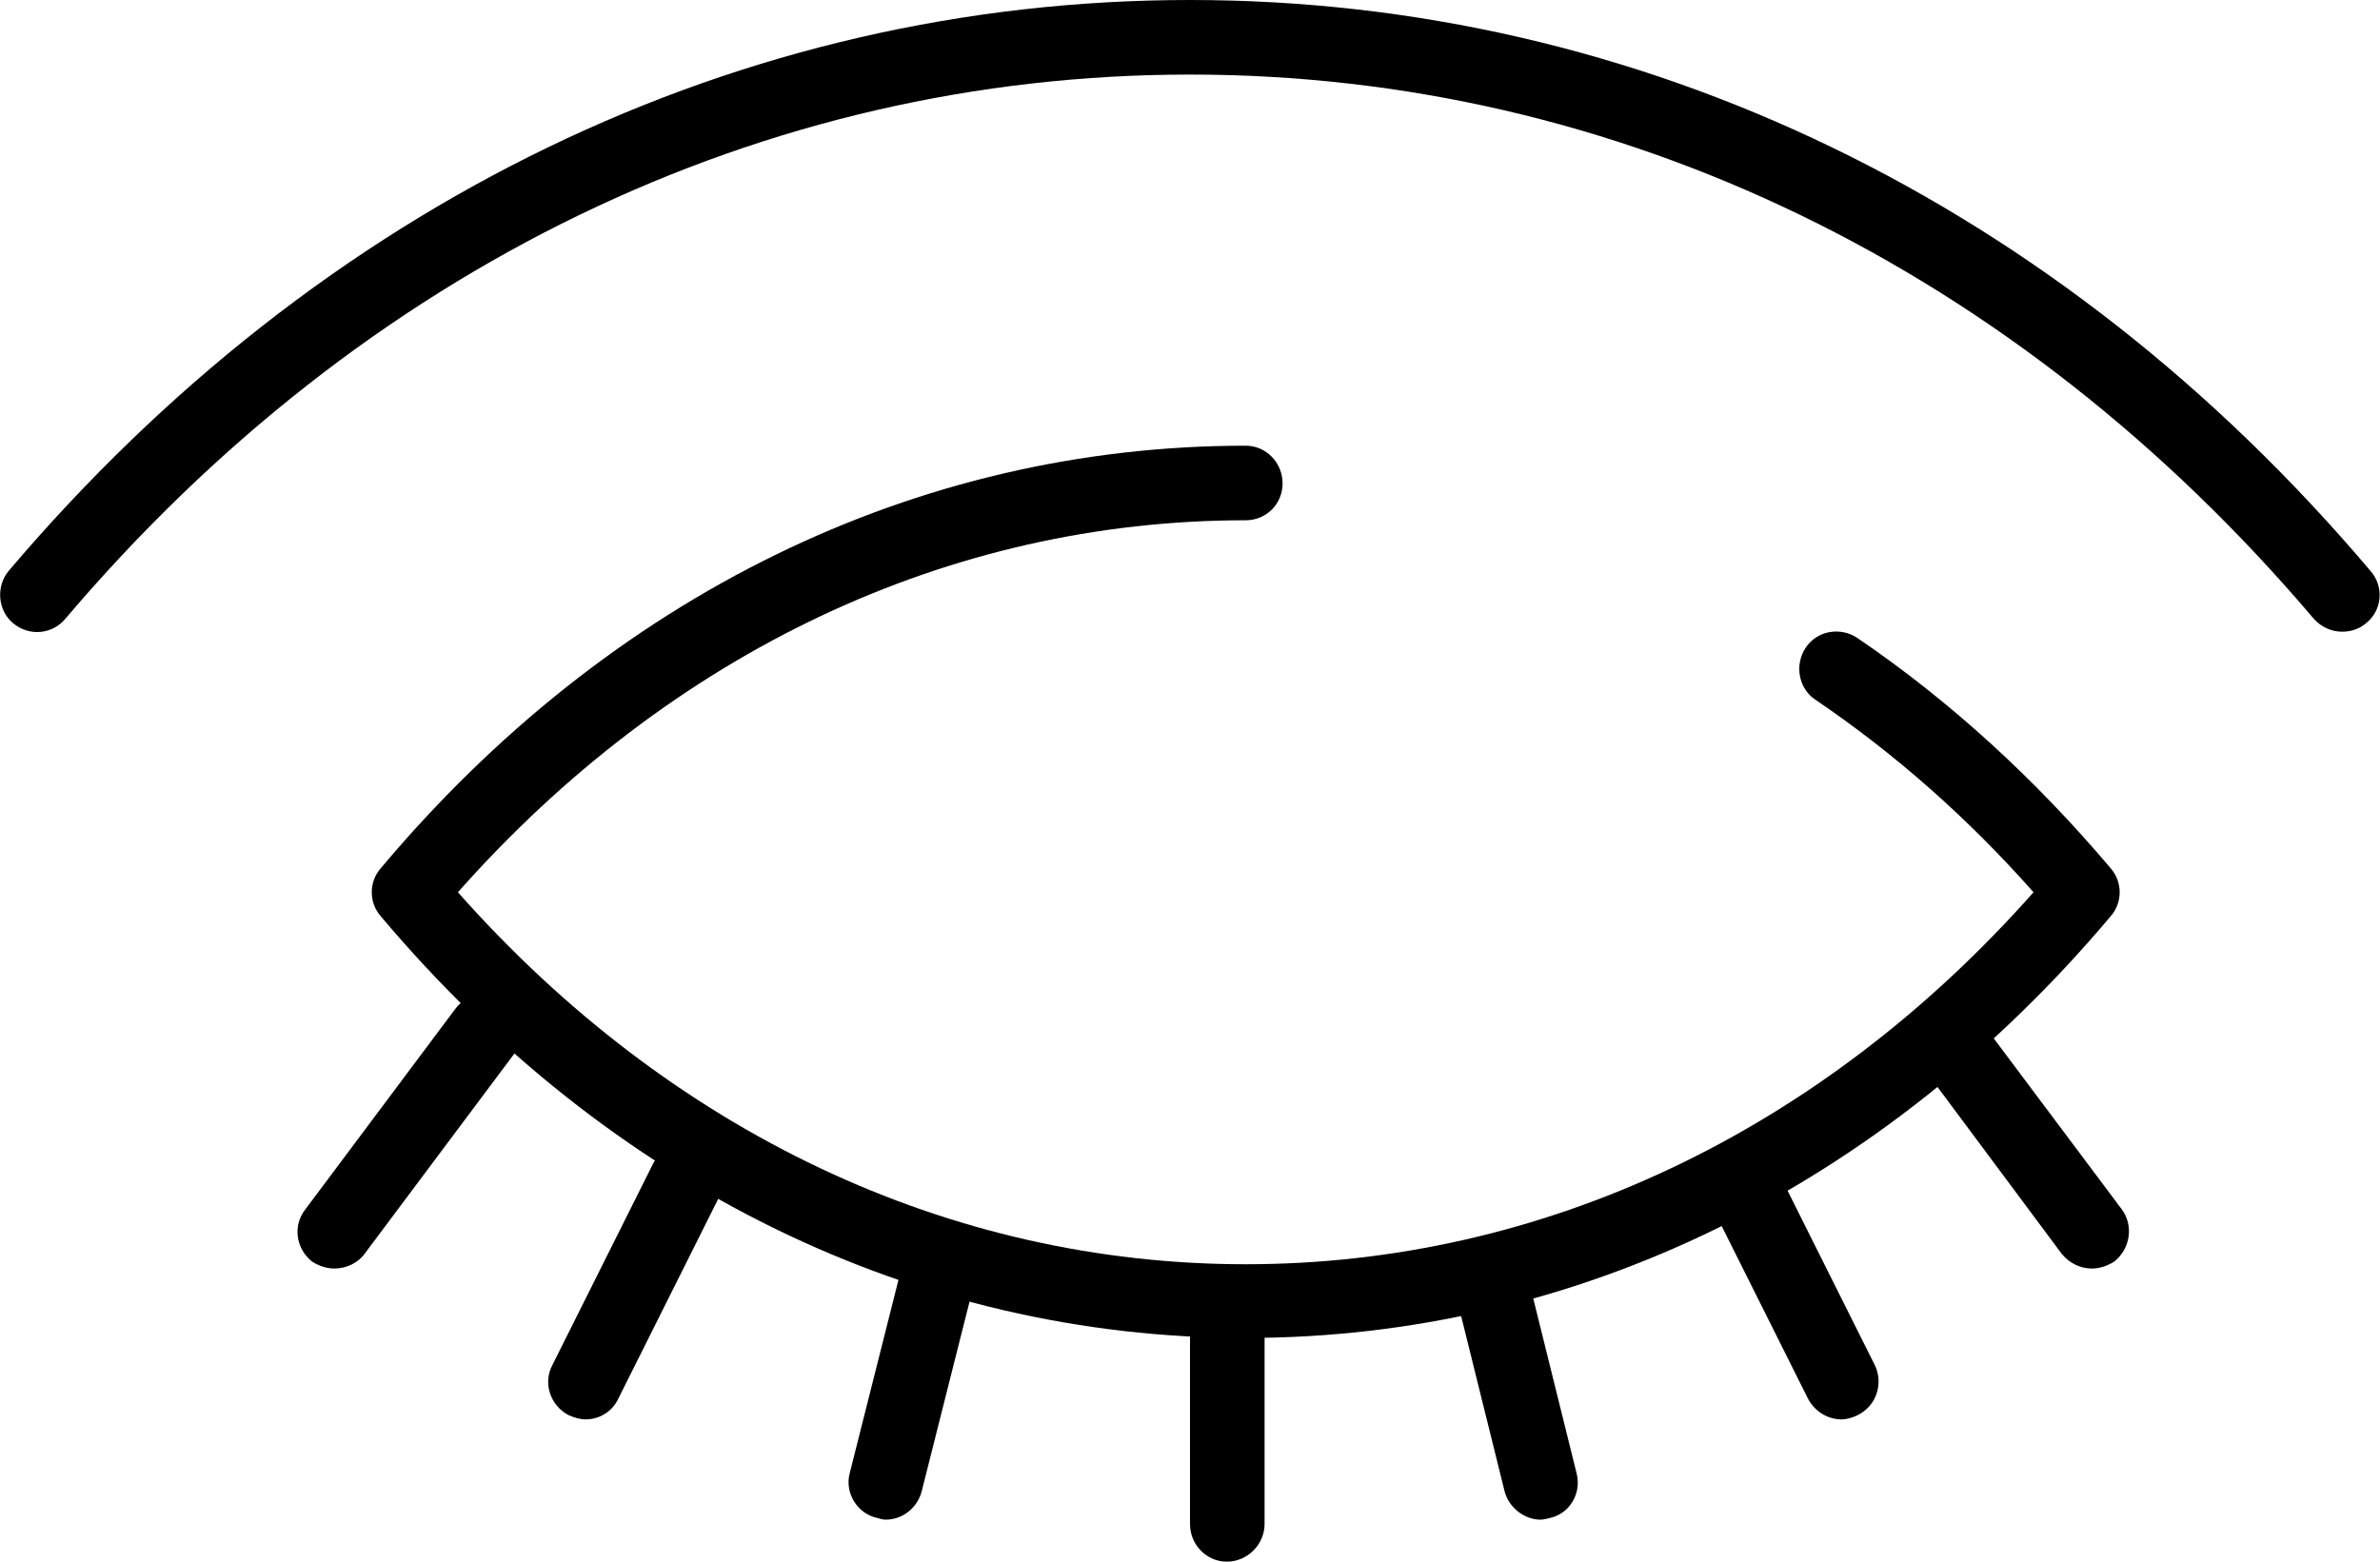
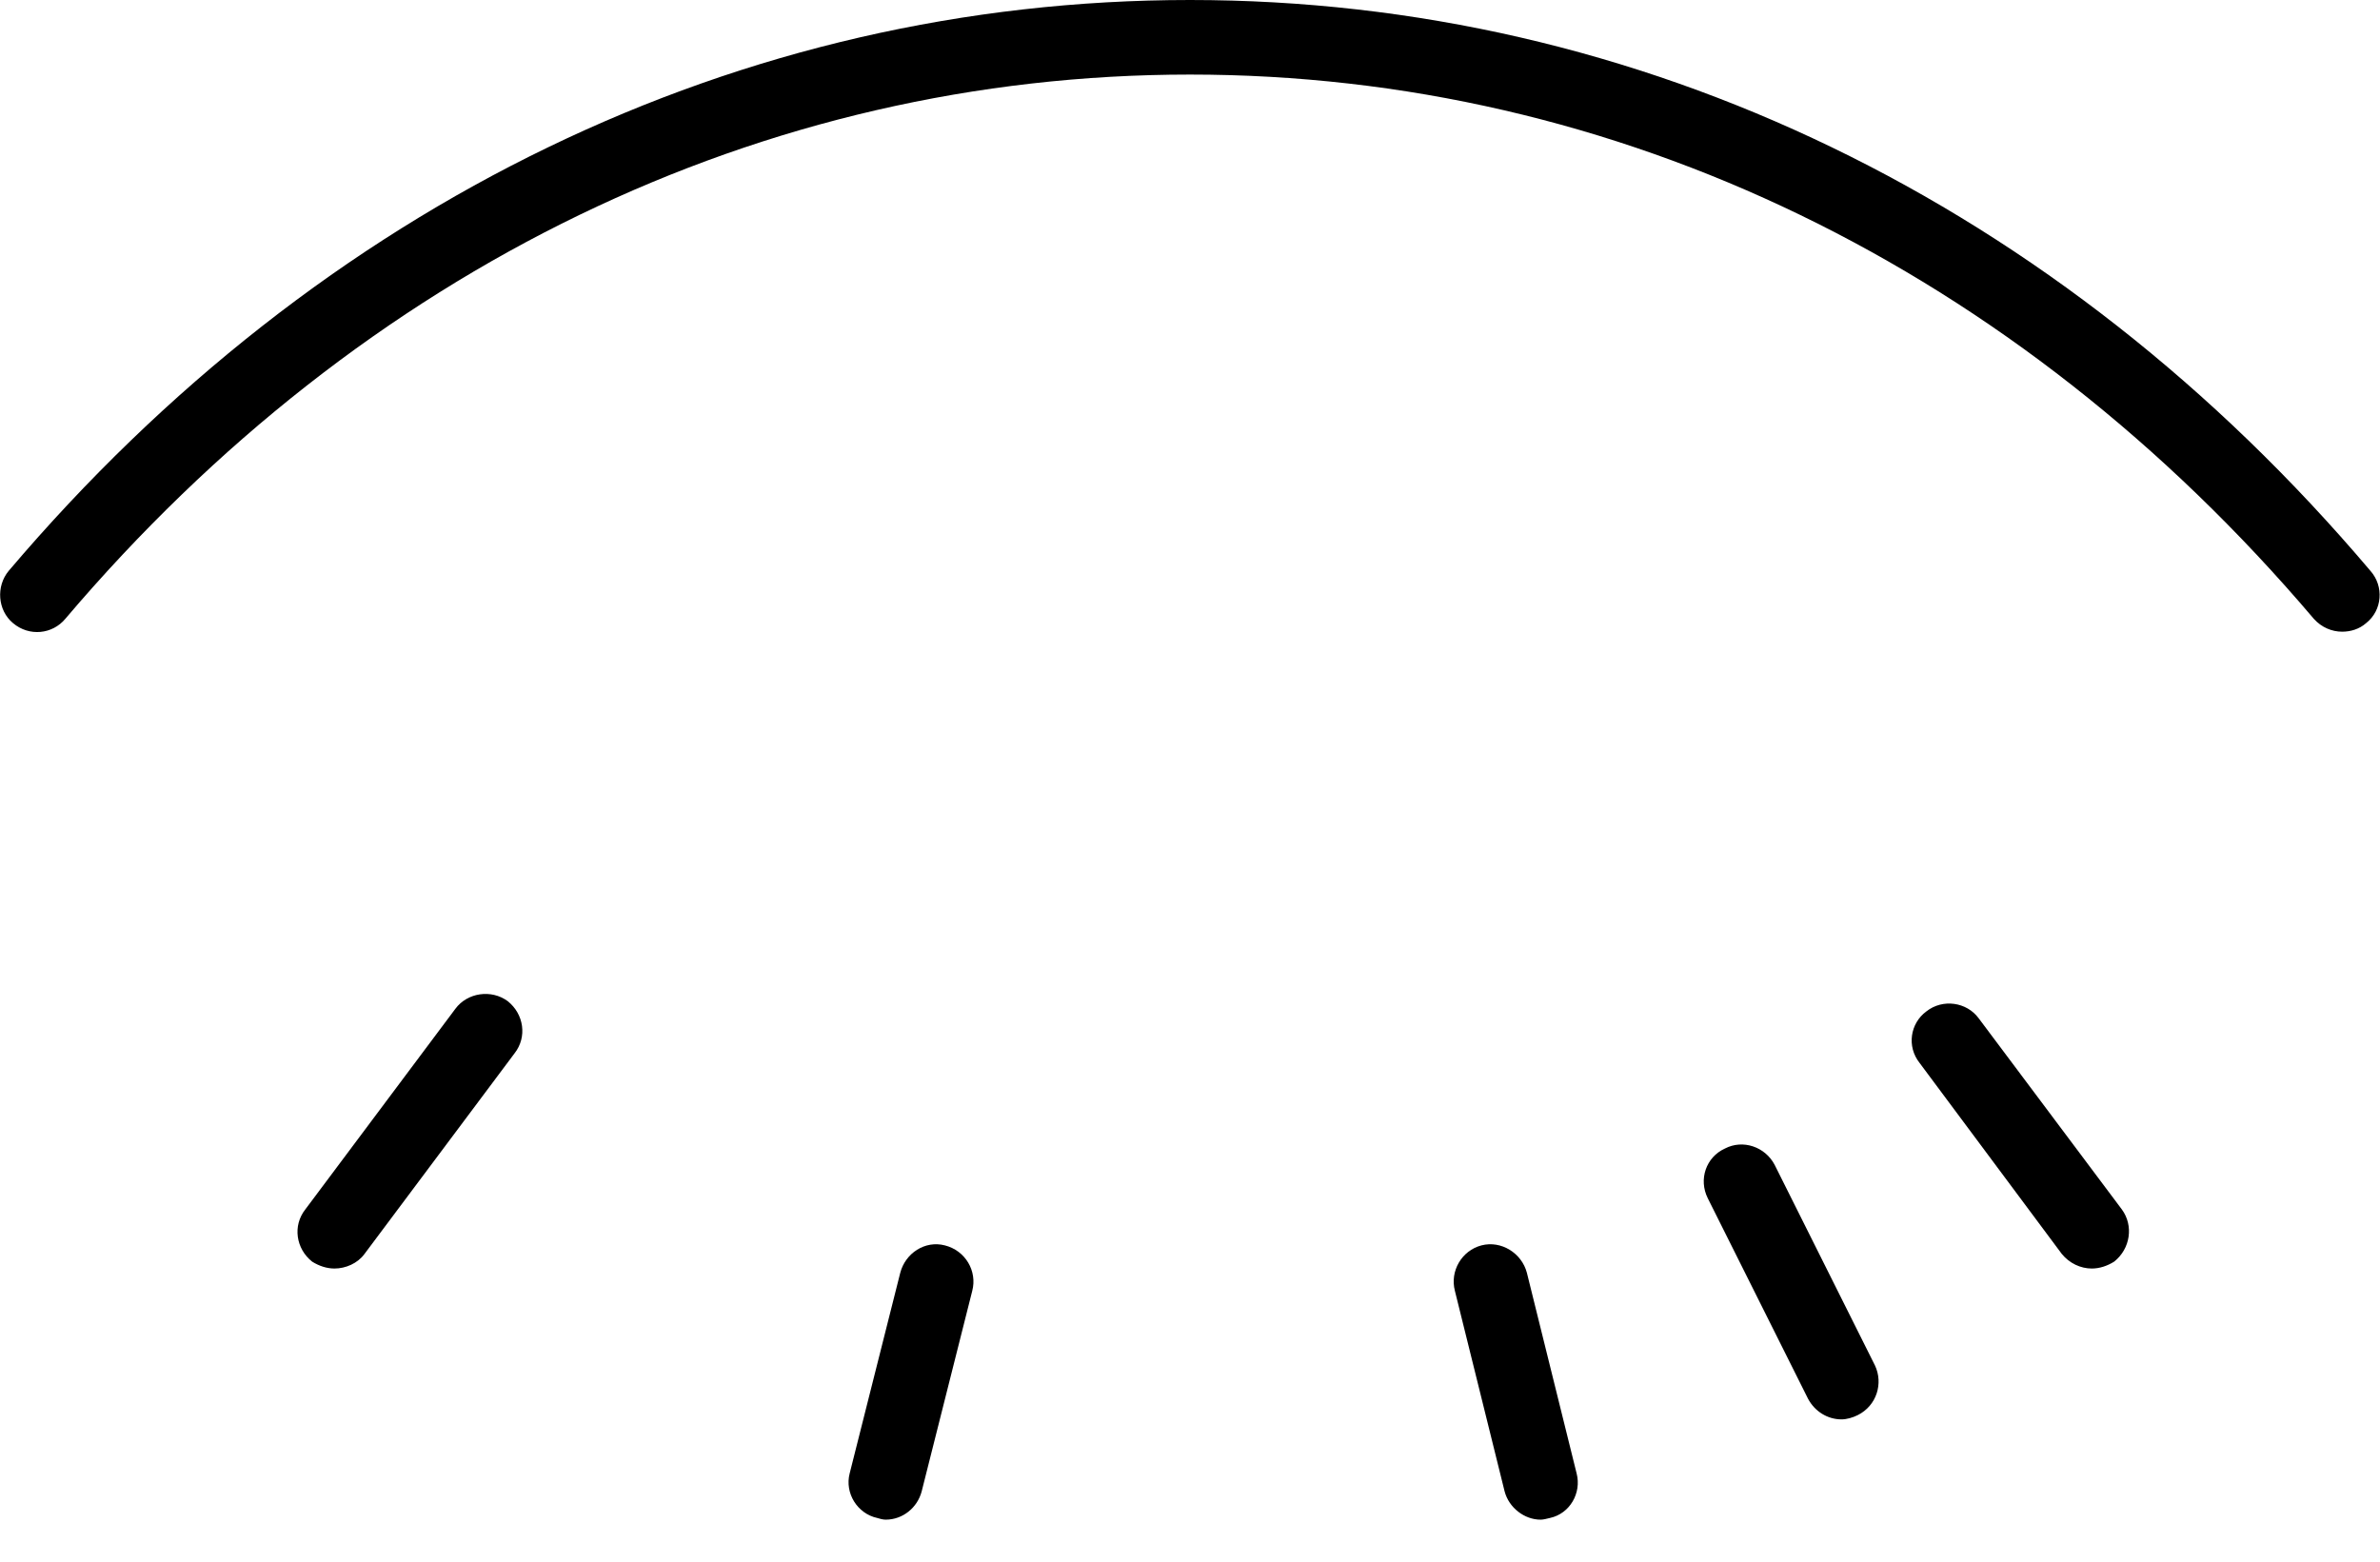
<svg xmlns="http://www.w3.org/2000/svg" xml:space="preserve" width="147.316mm" height="96.677mm" version="1.0" style="shape-rendering:geometricPrecision; text-rendering:geometricPrecision; image-rendering:optimizeQuality; fill-rule:evenodd; clip-rule:evenodd" viewBox="0 0 2776 1822">
  <defs>
    <style type="text/css">
   
    .fil0 {fill:black;fill-rule:nonzero}
   
  </style>
  </defs>
  <g id="Capa_x0020_1">
    <g id="_1888047248048">
-       <path class="fil0" d="M1453 1561c-384,0 -742,-175 -1009,-492 -14,-16 -14,-40 0,-56 267,-318 625,-493 1009,-493 24,0 43,20 43,44 0,24 -19,43 -43,43 -346,0 -671,154 -919,434 248,280 573,434 919,434 346,0 671,-154 919,-434 -77,-87 -162,-162 -255,-225 -19,-13 -24,-40 -11,-60 13,-20 40,-25 60,-12 109,74 208,165 296,269 14,16 14,40 0,56 -267,317 -625,492 -1009,492z" />
      <path class="fil0" d="M2732 737c-12,0 -24,-5 -33,-15 -348,-410 -813,-635 -1311,-635 -498,0 -964,225 -1312,635 -15,18 -42,21 -61,5 -18,-15 -20,-43 -5,-61 365,-430 854,-666 1378,-666 524,0 1013,236 1377,666 16,18 14,46 -5,61 -8,7 -18,10 -28,10z" />
-       <path class="fil0" d="M1431 1822c-24,0 -43,-20 -43,-44l0 -217c0,-24 19,-43 43,-43 24,0 44,19 44,43l0 217c0,24 -20,44 -44,44z" />
      <path class="fil0" d="M1797 1773c-19,0 -37,-14 -42,-33l-58 -234c-6,-23 8,-47 31,-53 23,-6 47,9 53,32l58 234c6,23 -8,47 -31,52 -4,1 -8,2 -11,2z" />
      <path class="fil0" d="M2148 1656c-16,0 -31,-9 -39,-24l-117 -234c-11,-22 -2,-48 20,-58 21,-11 47,-2 58,19l117 234c10,21 2,47 -20,58 -6,3 -13,5 -19,5z" />
-       <path class="fil0" d="M2440 1480c-13,0 -26,-6 -35,-17l-166 -223c-15,-19 -11,-46 8,-60 19,-15 47,-11 61,8l167 223c14,19 10,46 -9,61 -8,5 -17,8 -26,8z" />
+       <path class="fil0" d="M2440 1480c-13,0 -26,-6 -35,-17l-166 -223c-15,-19 -11,-46 8,-60 19,-15 47,-11 61,8l167 223c14,19 10,46 -9,61 -8,5 -17,8 -26,8" />
      <path class="fil0" d="M1033 1773c-3,0 -7,-1 -10,-2 -23,-5 -38,-29 -32,-52l59 -234c6,-23 29,-38 52,-32 24,6 38,30 32,53l-59 234c-5,19 -22,33 -42,33z" />
-       <path class="fil0" d="M683 1656c-7,0 -13,-2 -20,-5 -21,-11 -30,-37 -19,-58l117 -234c10,-21 36,-30 58,-19 21,10 30,36 19,58l-117 234c-7,15 -22,24 -38,24z" />
      <path class="fil0" d="M390 1480c-9,0 -18,-3 -26,-8 -19,-15 -23,-42 -8,-61l175 -234c14,-19 42,-23 61,-9 19,15 23,42 8,61l-175 234c-8,11 -22,17 -35,17z" />
    </g>
  </g>
</svg>